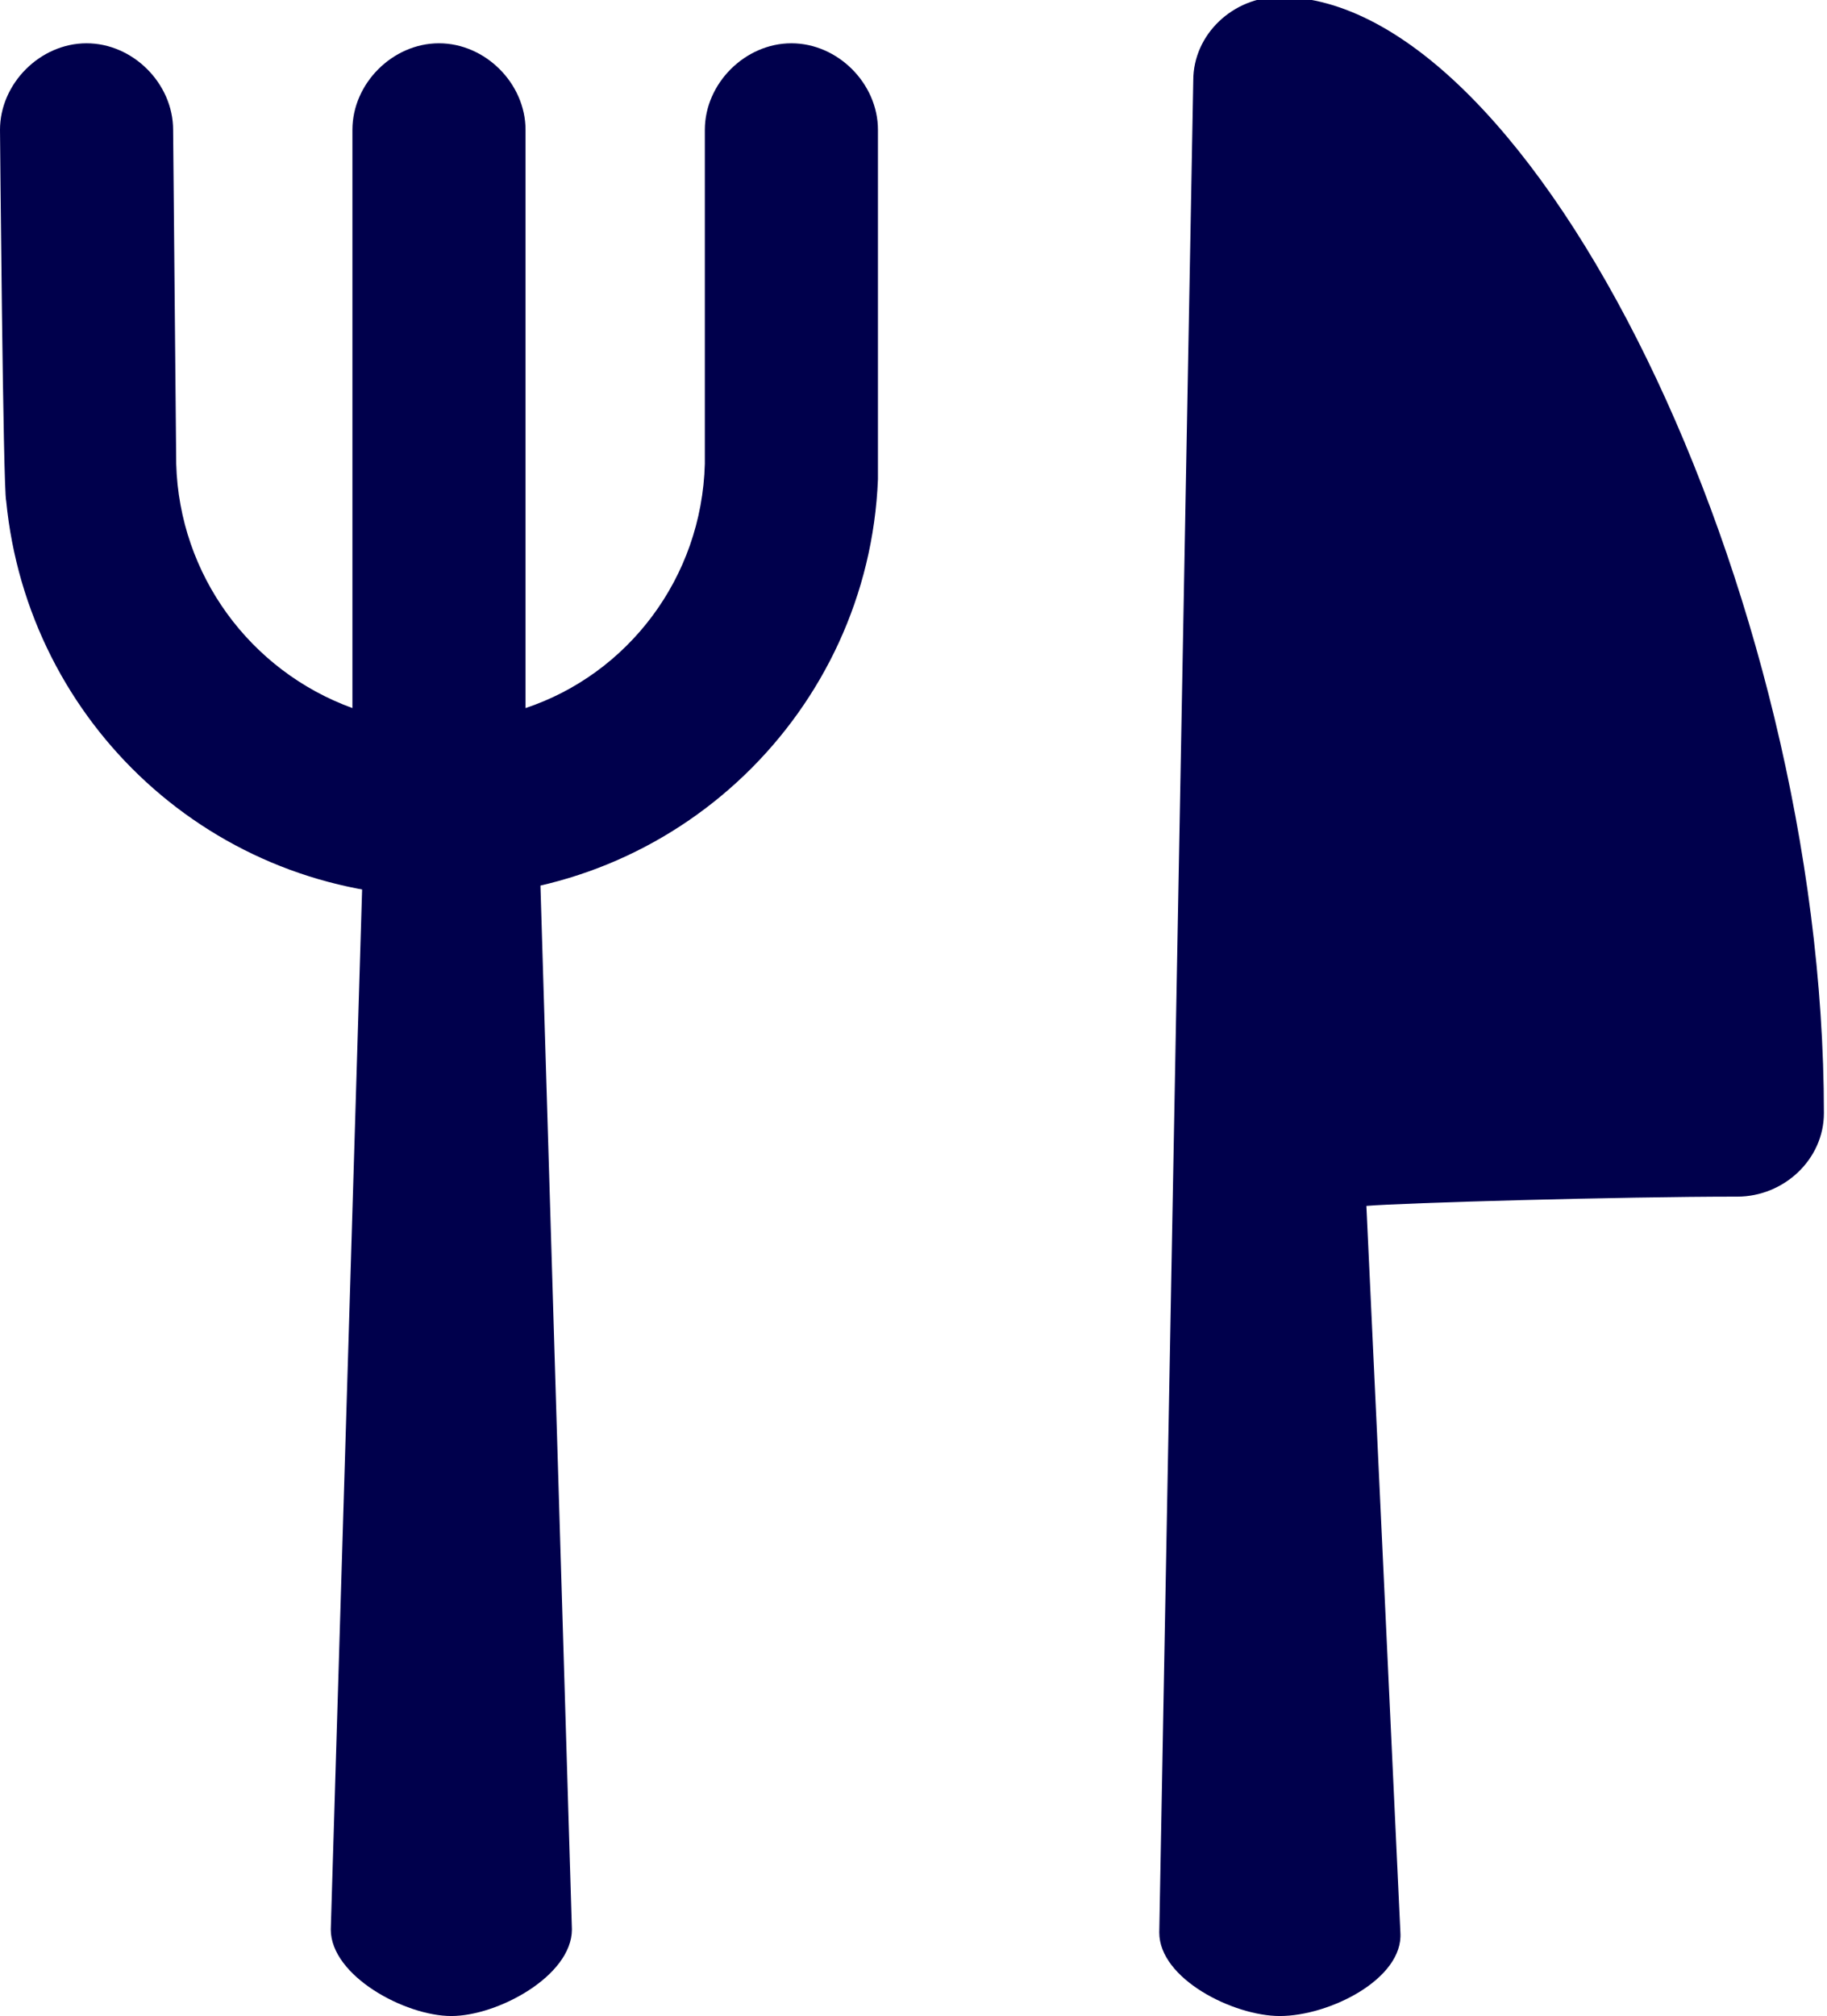
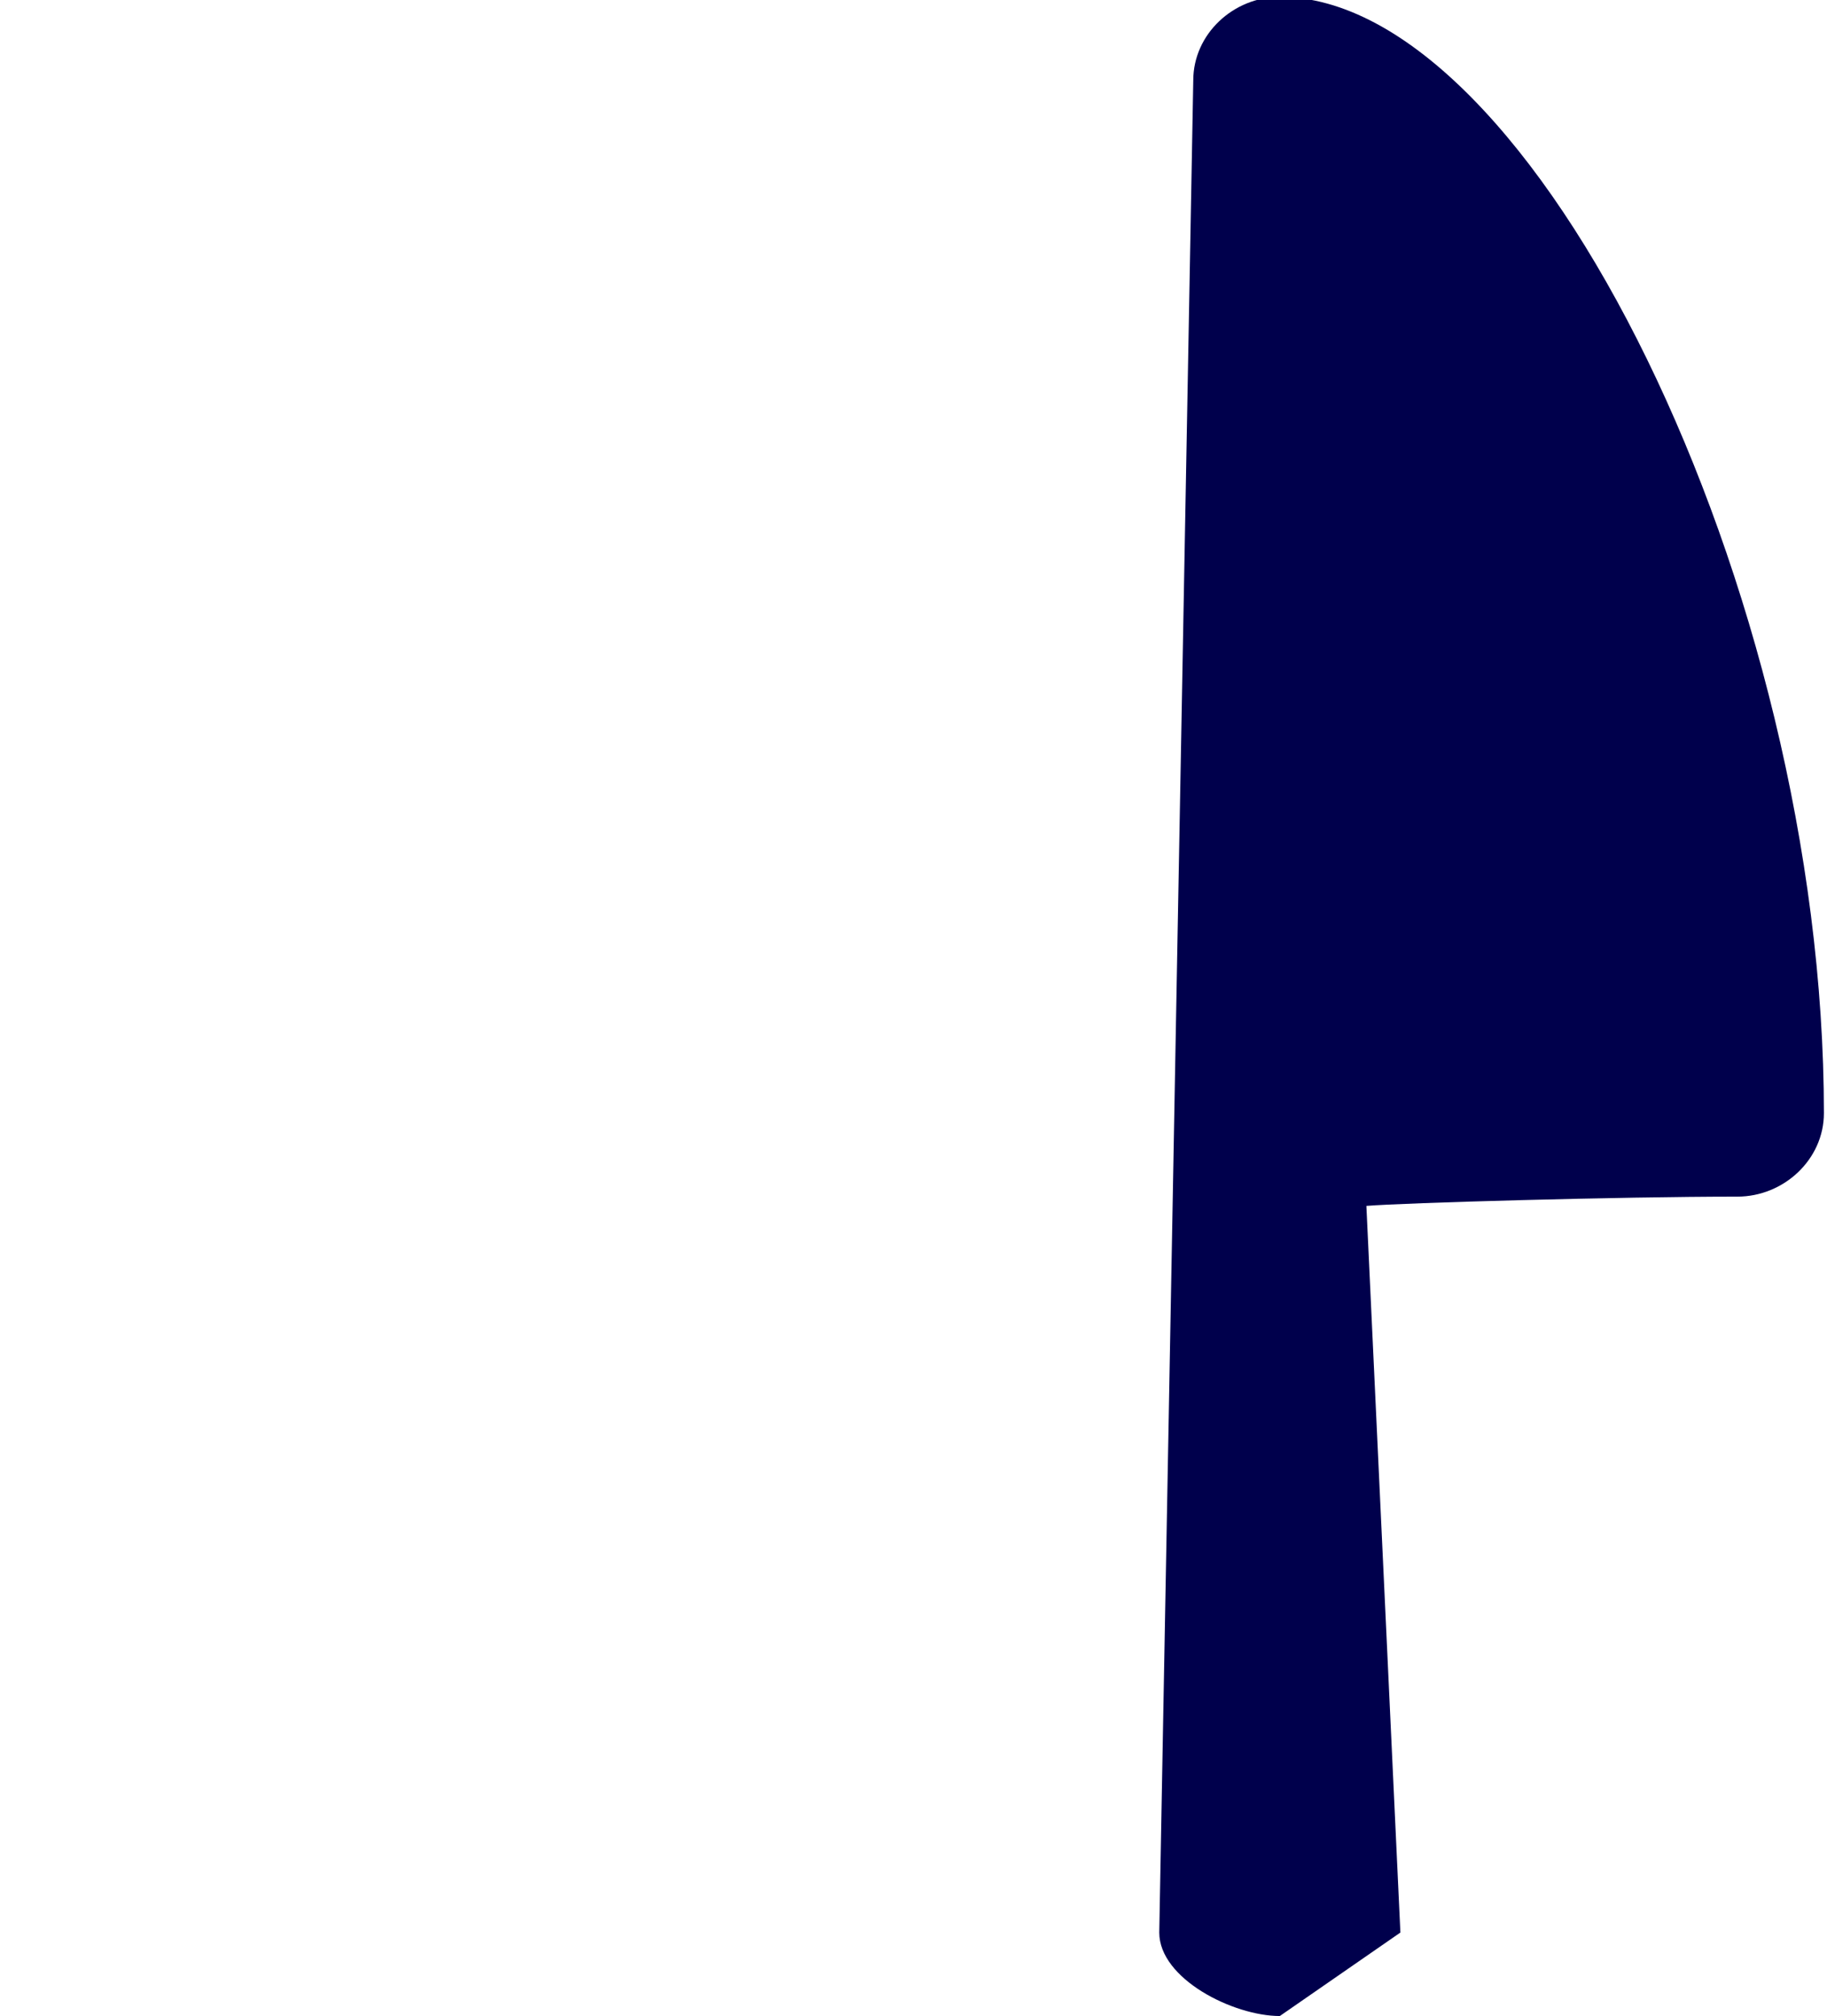
<svg xmlns="http://www.w3.org/2000/svg" xmlns:xlink="http://www.w3.org/1999/xlink" version="1.1" id="レイヤー_1" x="0px" y="0px" width="59.1px" height="65.2px" viewBox="0 0 59.1 65.2" style="enable-background:new 0 0 59.1 65.2;" xml:space="preserve">
  <style type="text/css">
	.st0{clip-path:url(#SVGID_2_);fill:#00004C;}
	.st1{clip-path:url(#SVGID_4_);fill:#00004C;}
	.st2{clip-path:url(#SVGID_6_);fill:#00004C;}
</style>
  <g>
    <g>
      <defs>
-         <rect id="SVGID_1_" y="0" width="59.1" height="65.2" />
-       </defs>
+         </defs>
      <clipPath id="SVGID_2_">
        <use xlink:href="#SVGID_1_" style="overflow:visible;" />
      </clipPath>
      <path class="st0" d="M28.4,4.2c0-1.5-1.3-2.8-2.8-2.8c-1.5,0-2.8,1.3-2.8,2.8V15h0c-0.1,3.7-2.5,6.8-5.8,7.9V4.2    c0-1.5-1.3-2.8-2.8-2.8s-2.8,1.3-2.8,2.8v18.7c-3.3-1.2-5.6-4.3-5.7-7.9L5.6,4.2c0-1.5-1.3-2.8-2.8-2.8C1.3,1.4,0,2.7,0,4.2    c0,0,0.1,11.7,0.2,12C0.9,23.4,6.9,29,14.3,29c7.6,0,13.8-6,14.1-13.5C28.4,15.4,28.4,4.2,28.4,4.2" />
    </g>
    <g>
      <defs>
-         <rect id="SVGID_3_" y="0" width="59.1" height="65.2" />
-       </defs>
+         </defs>
      <clipPath id="SVGID_4_">
        <use xlink:href="#SVGID_3_" style="overflow:visible;" />
      </clipPath>
-       <path class="st1" d="M14.6,65.2c-1.5,0-3.9-1.3-3.9-2.8l1.1-36.5c0-1.5,1.3-2.8,2.8-2.8s2.8,1.3,2.8,2.8l1.1,36.5    C18.5,63.9,16.1,65.2,14.6,65.2" />
    </g>
    <g>
      <defs>
        <rect id="SVGID_5_" y="0" width="59.1" height="65.2" />
      </defs>
      <clipPath id="SVGID_6_">
        <use xlink:href="#SVGID_5_" style="overflow:visible;" />
      </clipPath>
-       <path class="st2" d="M41.4,65.2c-1.5,0-3.9-1.2-3.9-2.7l1.1-59.9c0-1.5,1.3-2.7,2.8-2.7c8.2,0,17.6,19.2,17.6,36.1    c0,1.5-1.3,2.7-2.8,2.7c-3.8,0-10.8,0.2-12,0.3l1.1,23.5C45.4,64,43,65.2,41.4,65.2" />
+       <path class="st2" d="M41.4,65.2c-1.5,0-3.9-1.2-3.9-2.7l1.1-59.9c0-1.5,1.3-2.7,2.8-2.7c8.2,0,17.6,19.2,17.6,36.1    c0,1.5-1.3,2.7-2.8,2.7c-3.8,0-10.8,0.2-12,0.3l1.1,23.5" />
    </g>
  </g>
</svg>